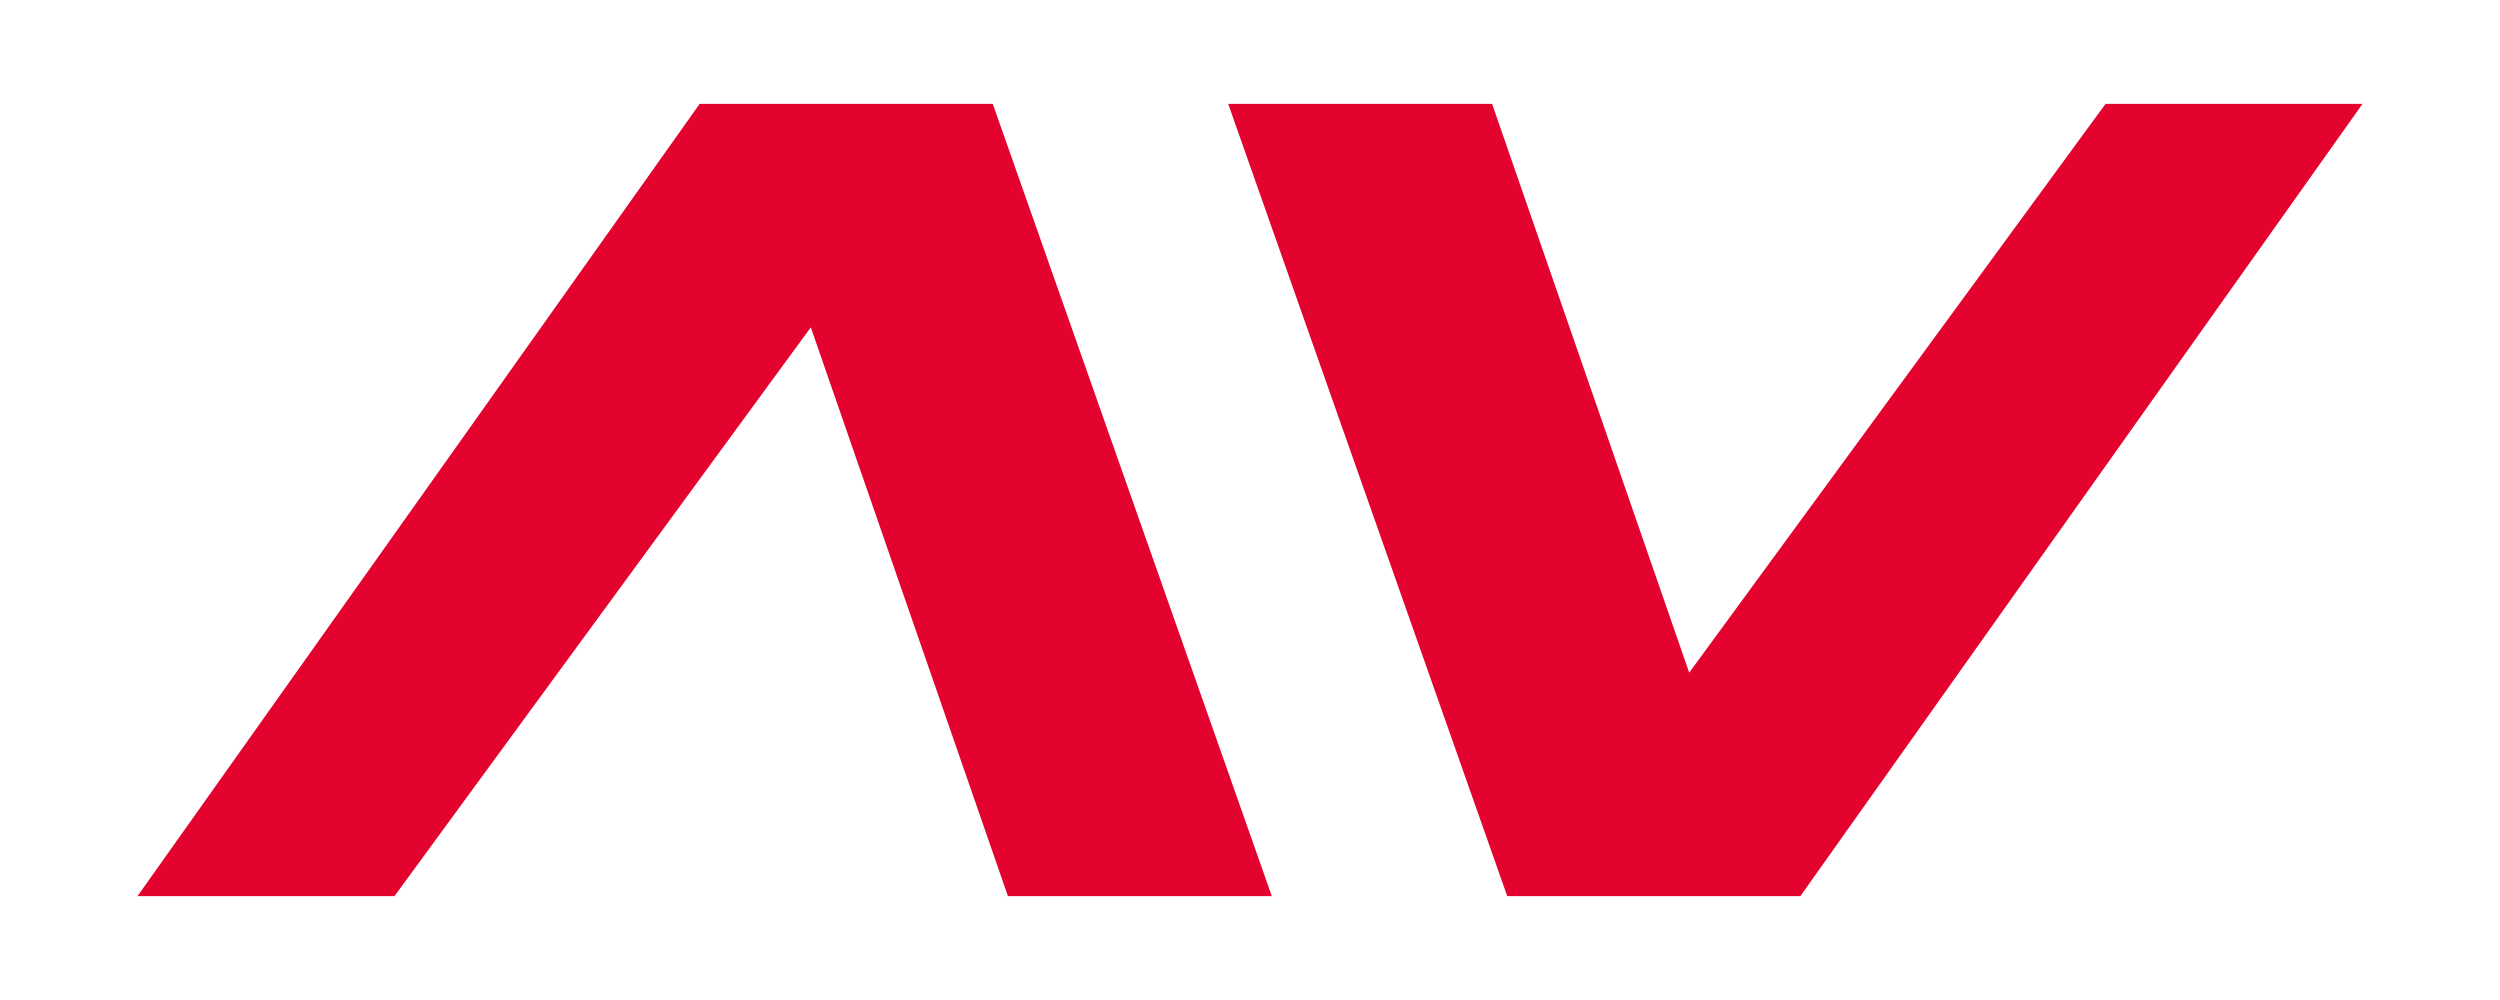
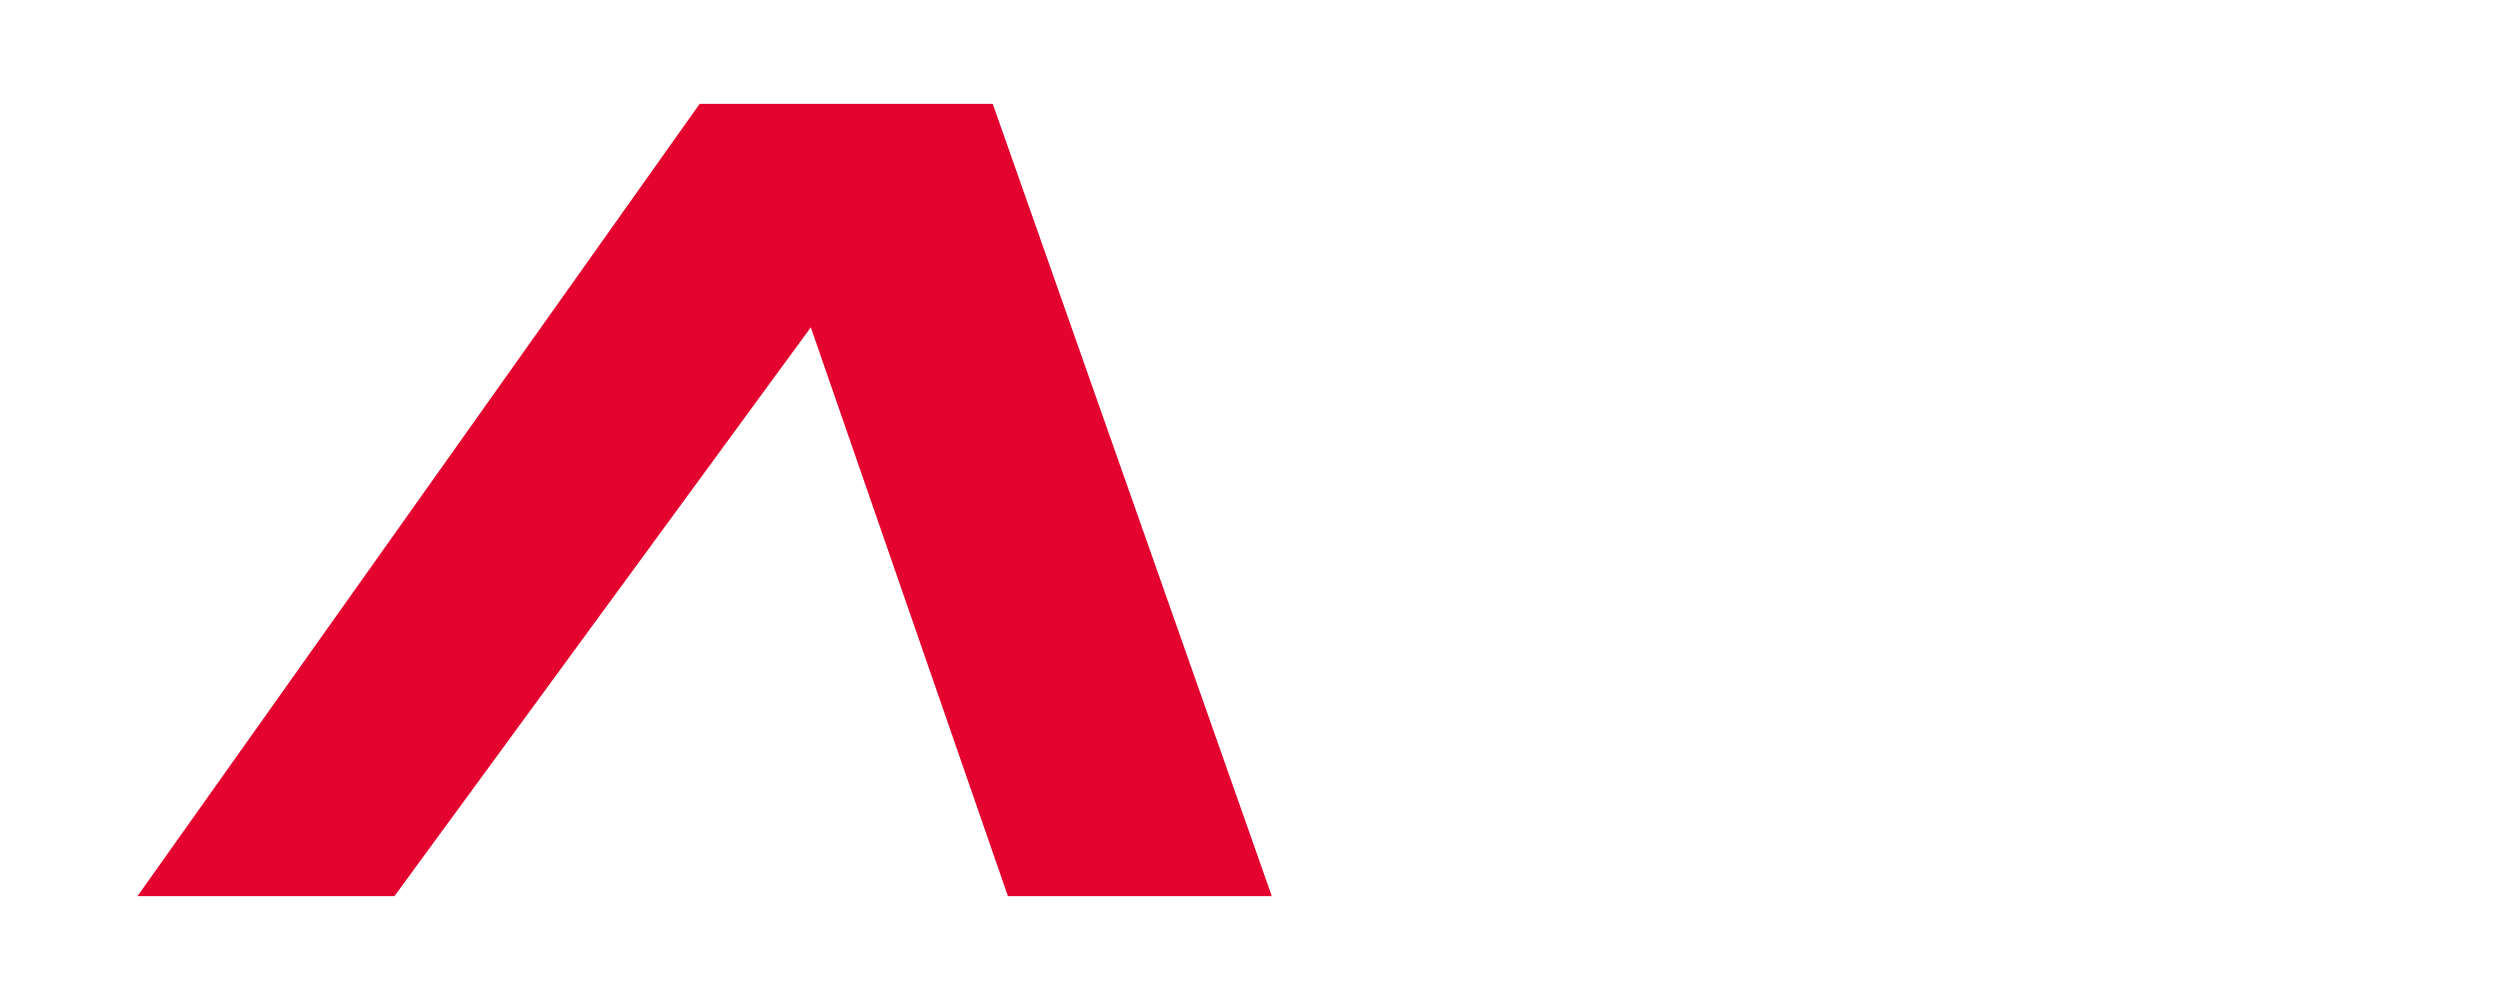
<svg xmlns="http://www.w3.org/2000/svg" viewBox="0 0 1000 400">
  <defs>
    <style>      .a {        fill: #e4032e;      }    </style>
  </defs>
  <g>
-     <path class="a" d="M596.84,41.56H491.28L602.89,358.44H720.15L945,41.56H842.21L675.68,269.06Z" />
    <polygon class="a" points="403.16 358.44 508.72 358.44 397.11 41.56 279.85 41.56 55 358.44 157.79 358.44 324.32 130.94 403.16 358.44" />
  </g>
</svg>